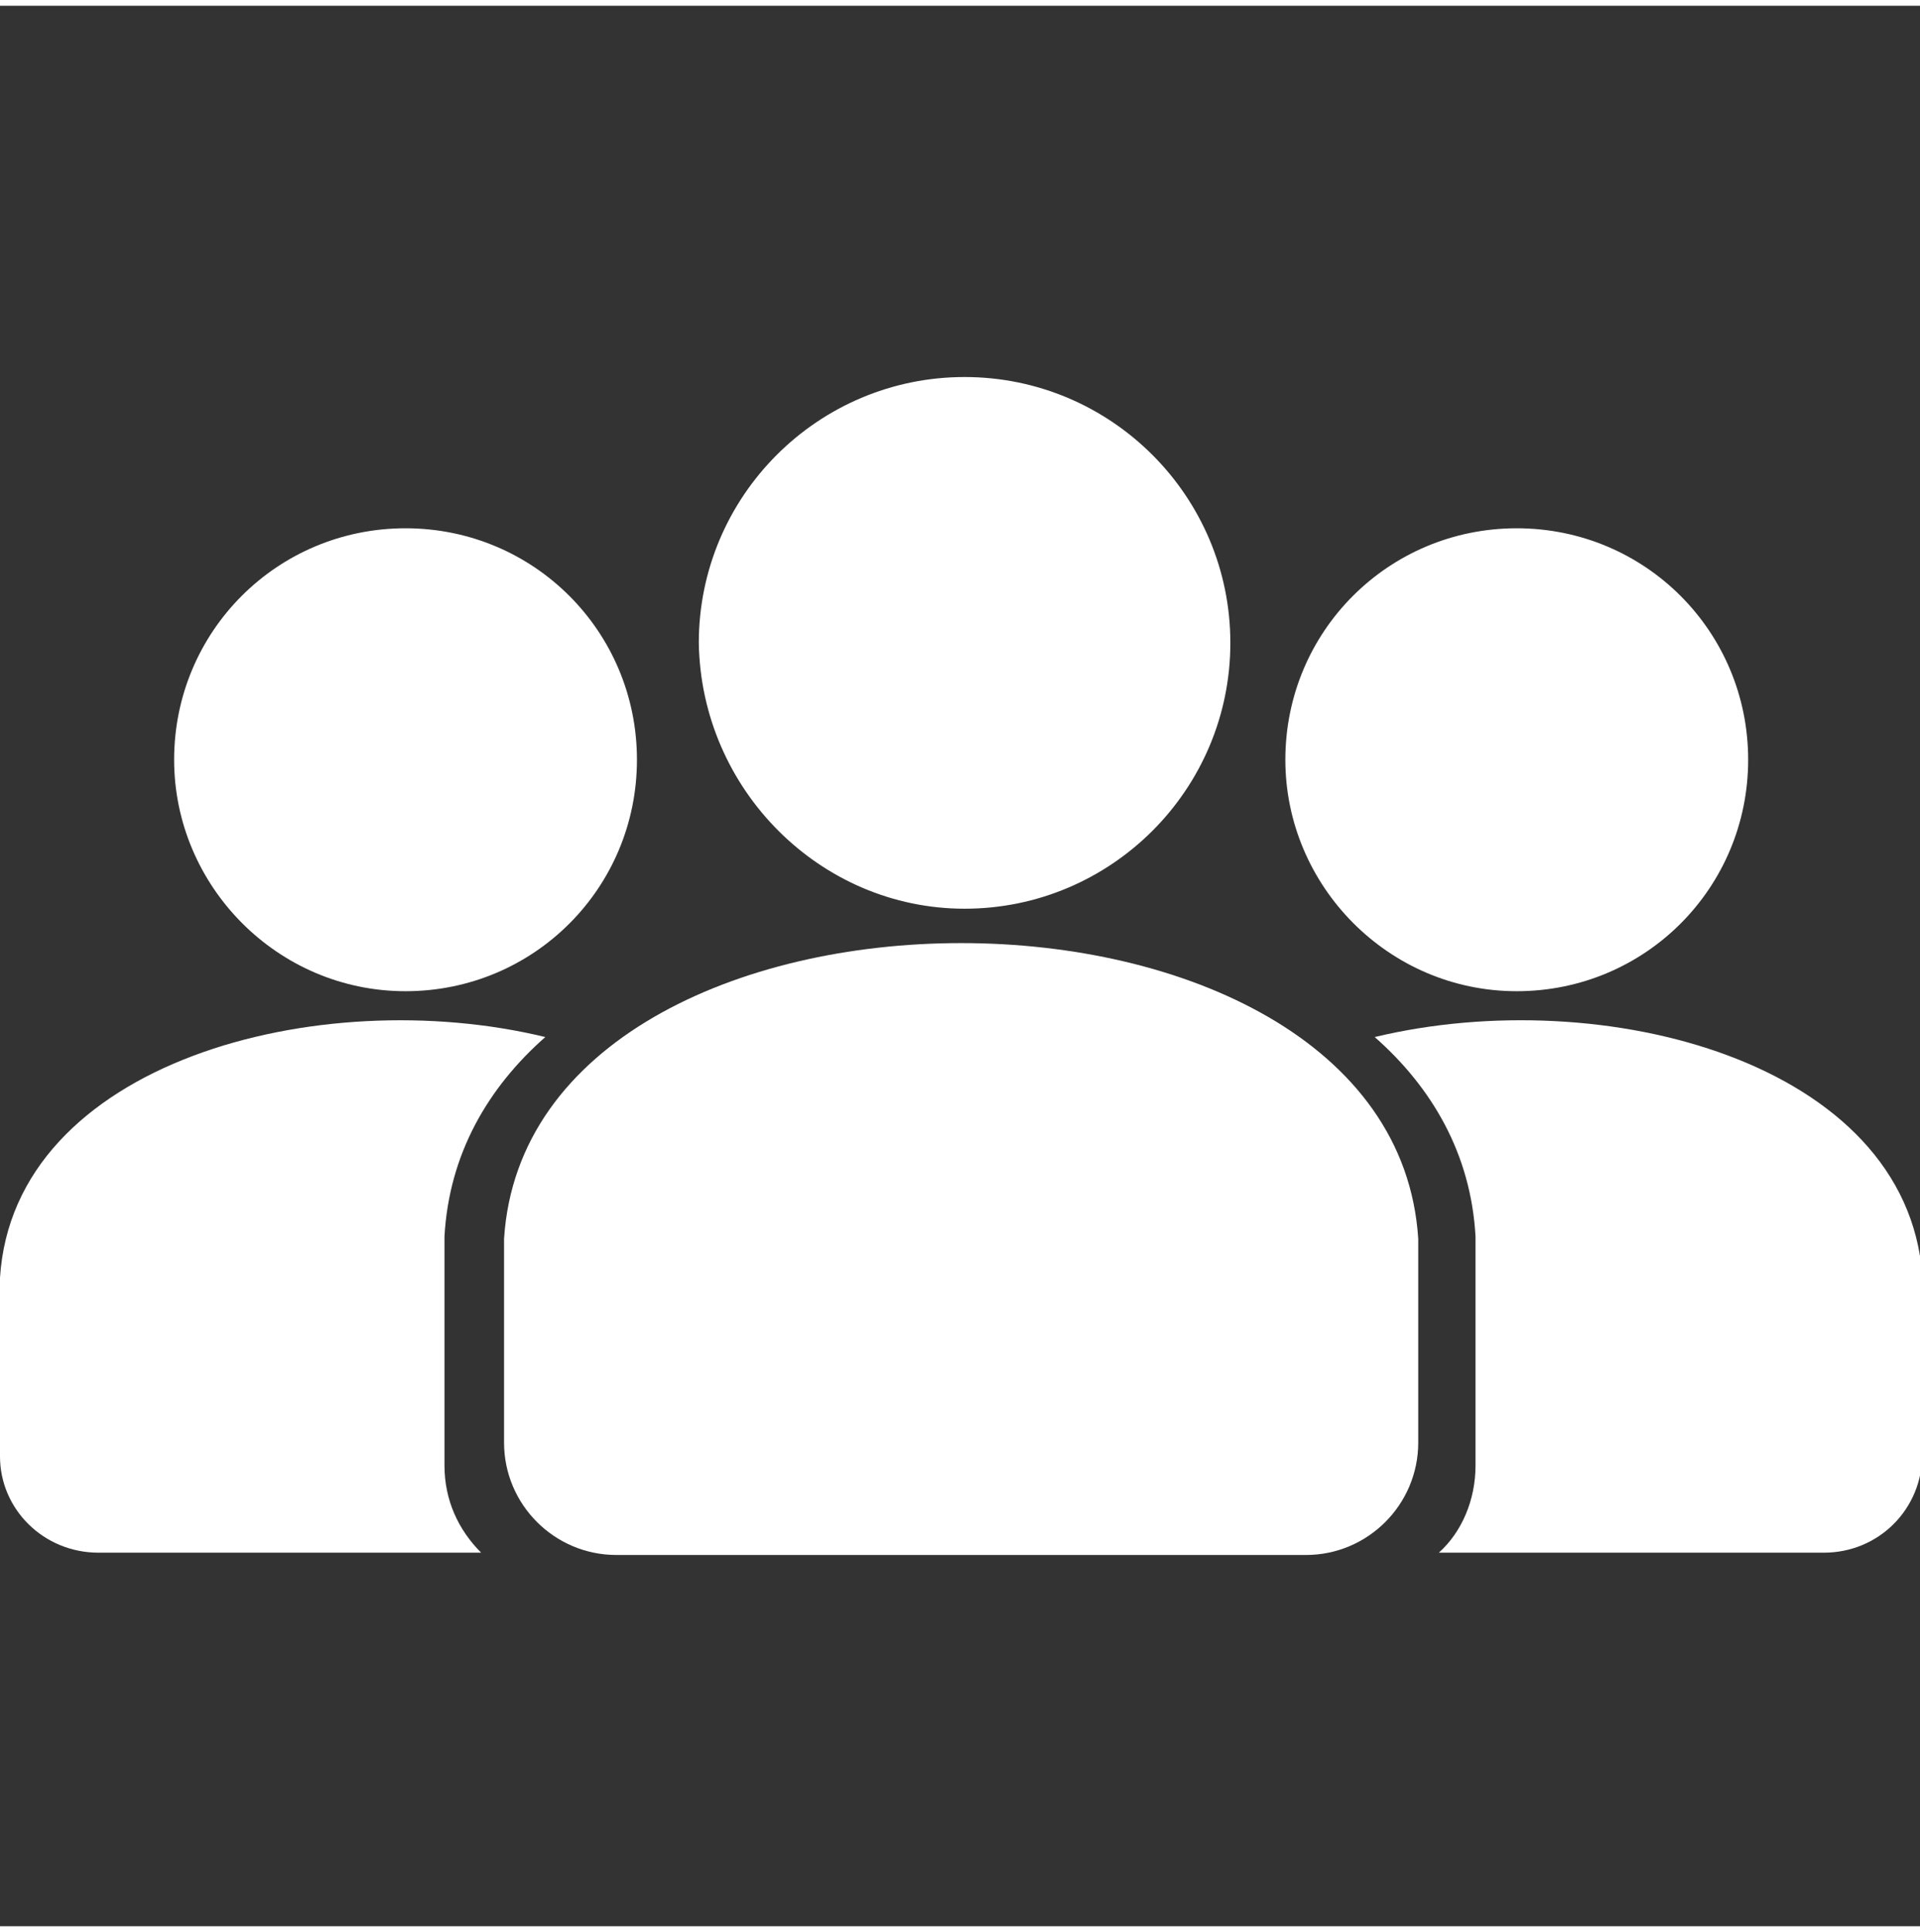
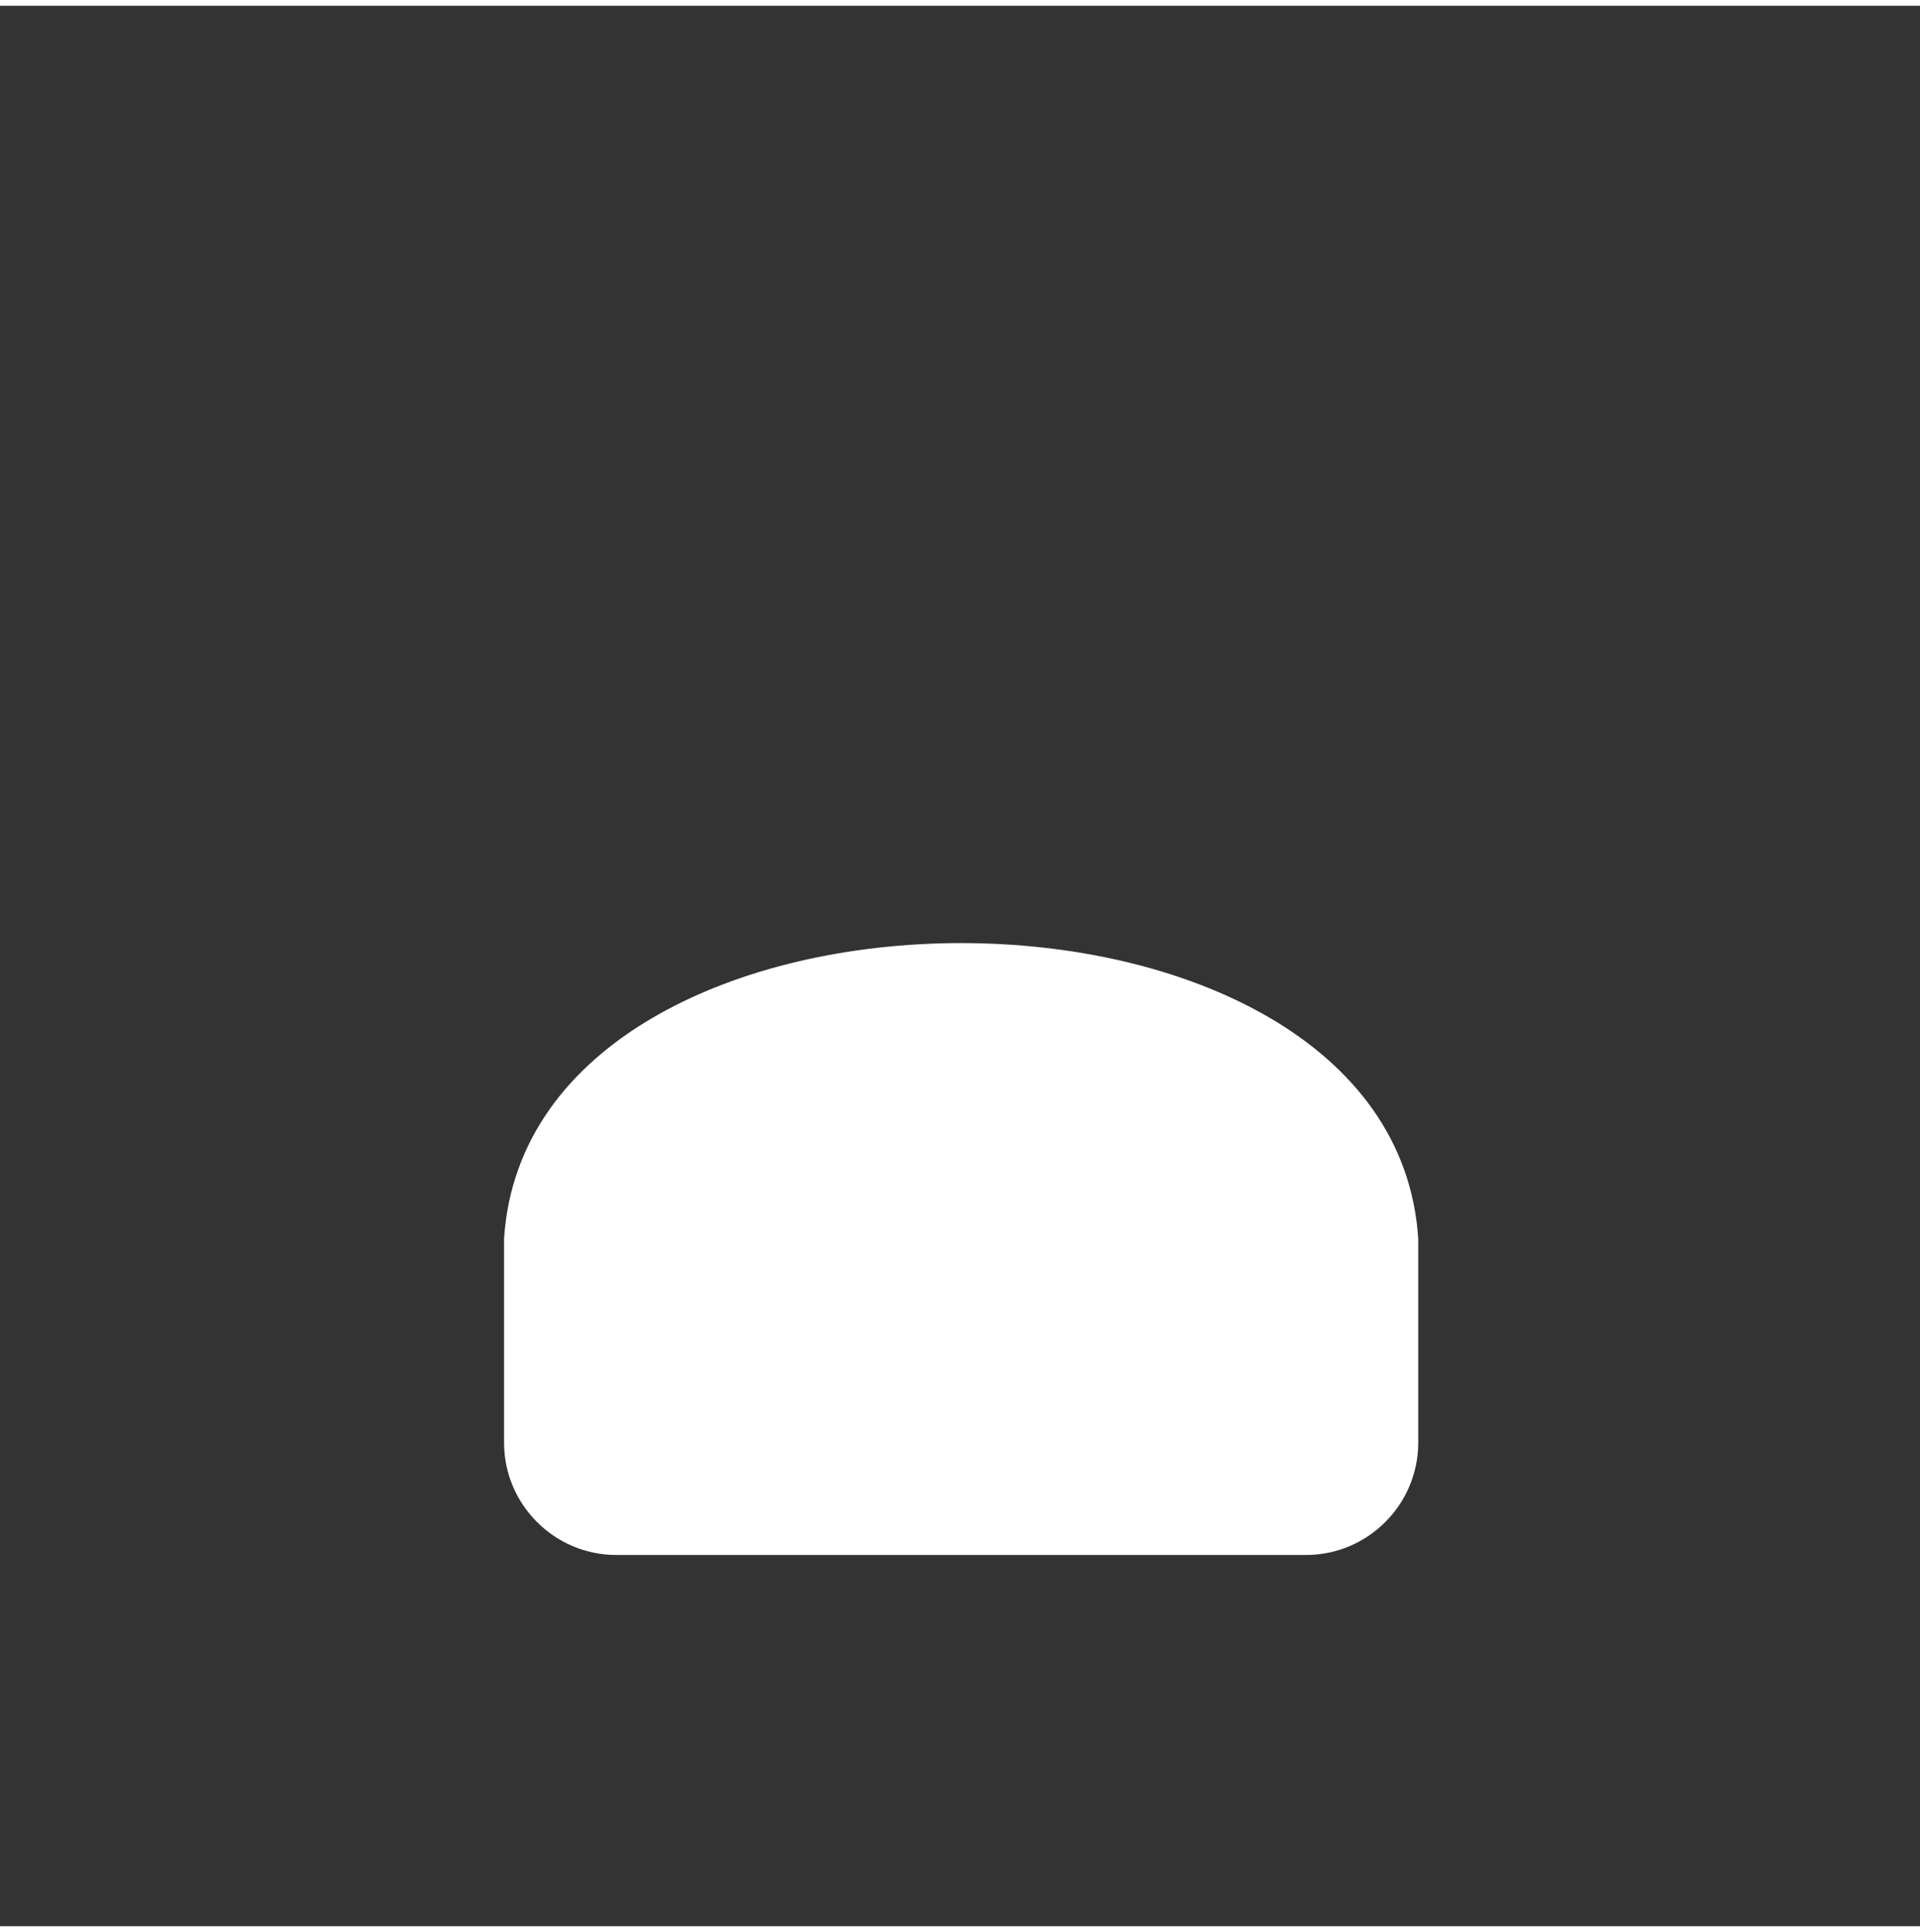
<svg xmlns="http://www.w3.org/2000/svg" width="83.3" height="83.8" viewBox="0 0 83.8 83.8">
  <rect x="0" y="0" width="83.8" height="83.8" fill="#333333" stroke="none" />
-   <path fill="#fff" d="M66.2 43c5.6 0 10.1-4.5 10.1-10.1s-4.5-10.1-10.1-10.1-10.1 4.5-10.1 10.1c0 5.5 4.5 10.1 10.1 10.1zM42.1 39.4c6.4 0 11.6-5.2 11.6-11.6 0-6.4-5.2-11.6-11.6-11.6-6.4 0-11.6 5.2-11.6 11.6.1 6.4 5.3 11.6 11.6 11.6zM17.7 43c5.6 0 10.1-4.5 10.1-10.1s-4.5-10.1-10.1-10.1S7.6 27.3 7.6 32.9c0 5.5 4.5 10.1 10.1 10.1zM4.3 67.5H21c-1-1-1.6-2.3-1.6-3.8v-10c.2-3.6 1.9-6.5 4.4-8.7C13.9 42.6.6 46.1 0 55.5v7.8c0 2.3 1.9 4.2 4.3 4.2zM60 45c2.5 2.2 4.2 5.1 4.4 8.7v10c0 1.5-.6 2.9-1.6 3.8h16.8c2.4 0 4.3-1.9 4.3-4.3v-7.8C83.2 46.1 70 42.6 60 45z" class="st0" />
  <path fill="#fff" d="M61.9 54.6v-.8c-1.1-17.2-38.8-17.2-39.9 0v8.9c0 2.7 2.2 4.9 4.9 4.9H57c2.7 0 4.9-2.2 4.9-4.9v-8.1z" class="st0" />
</svg>